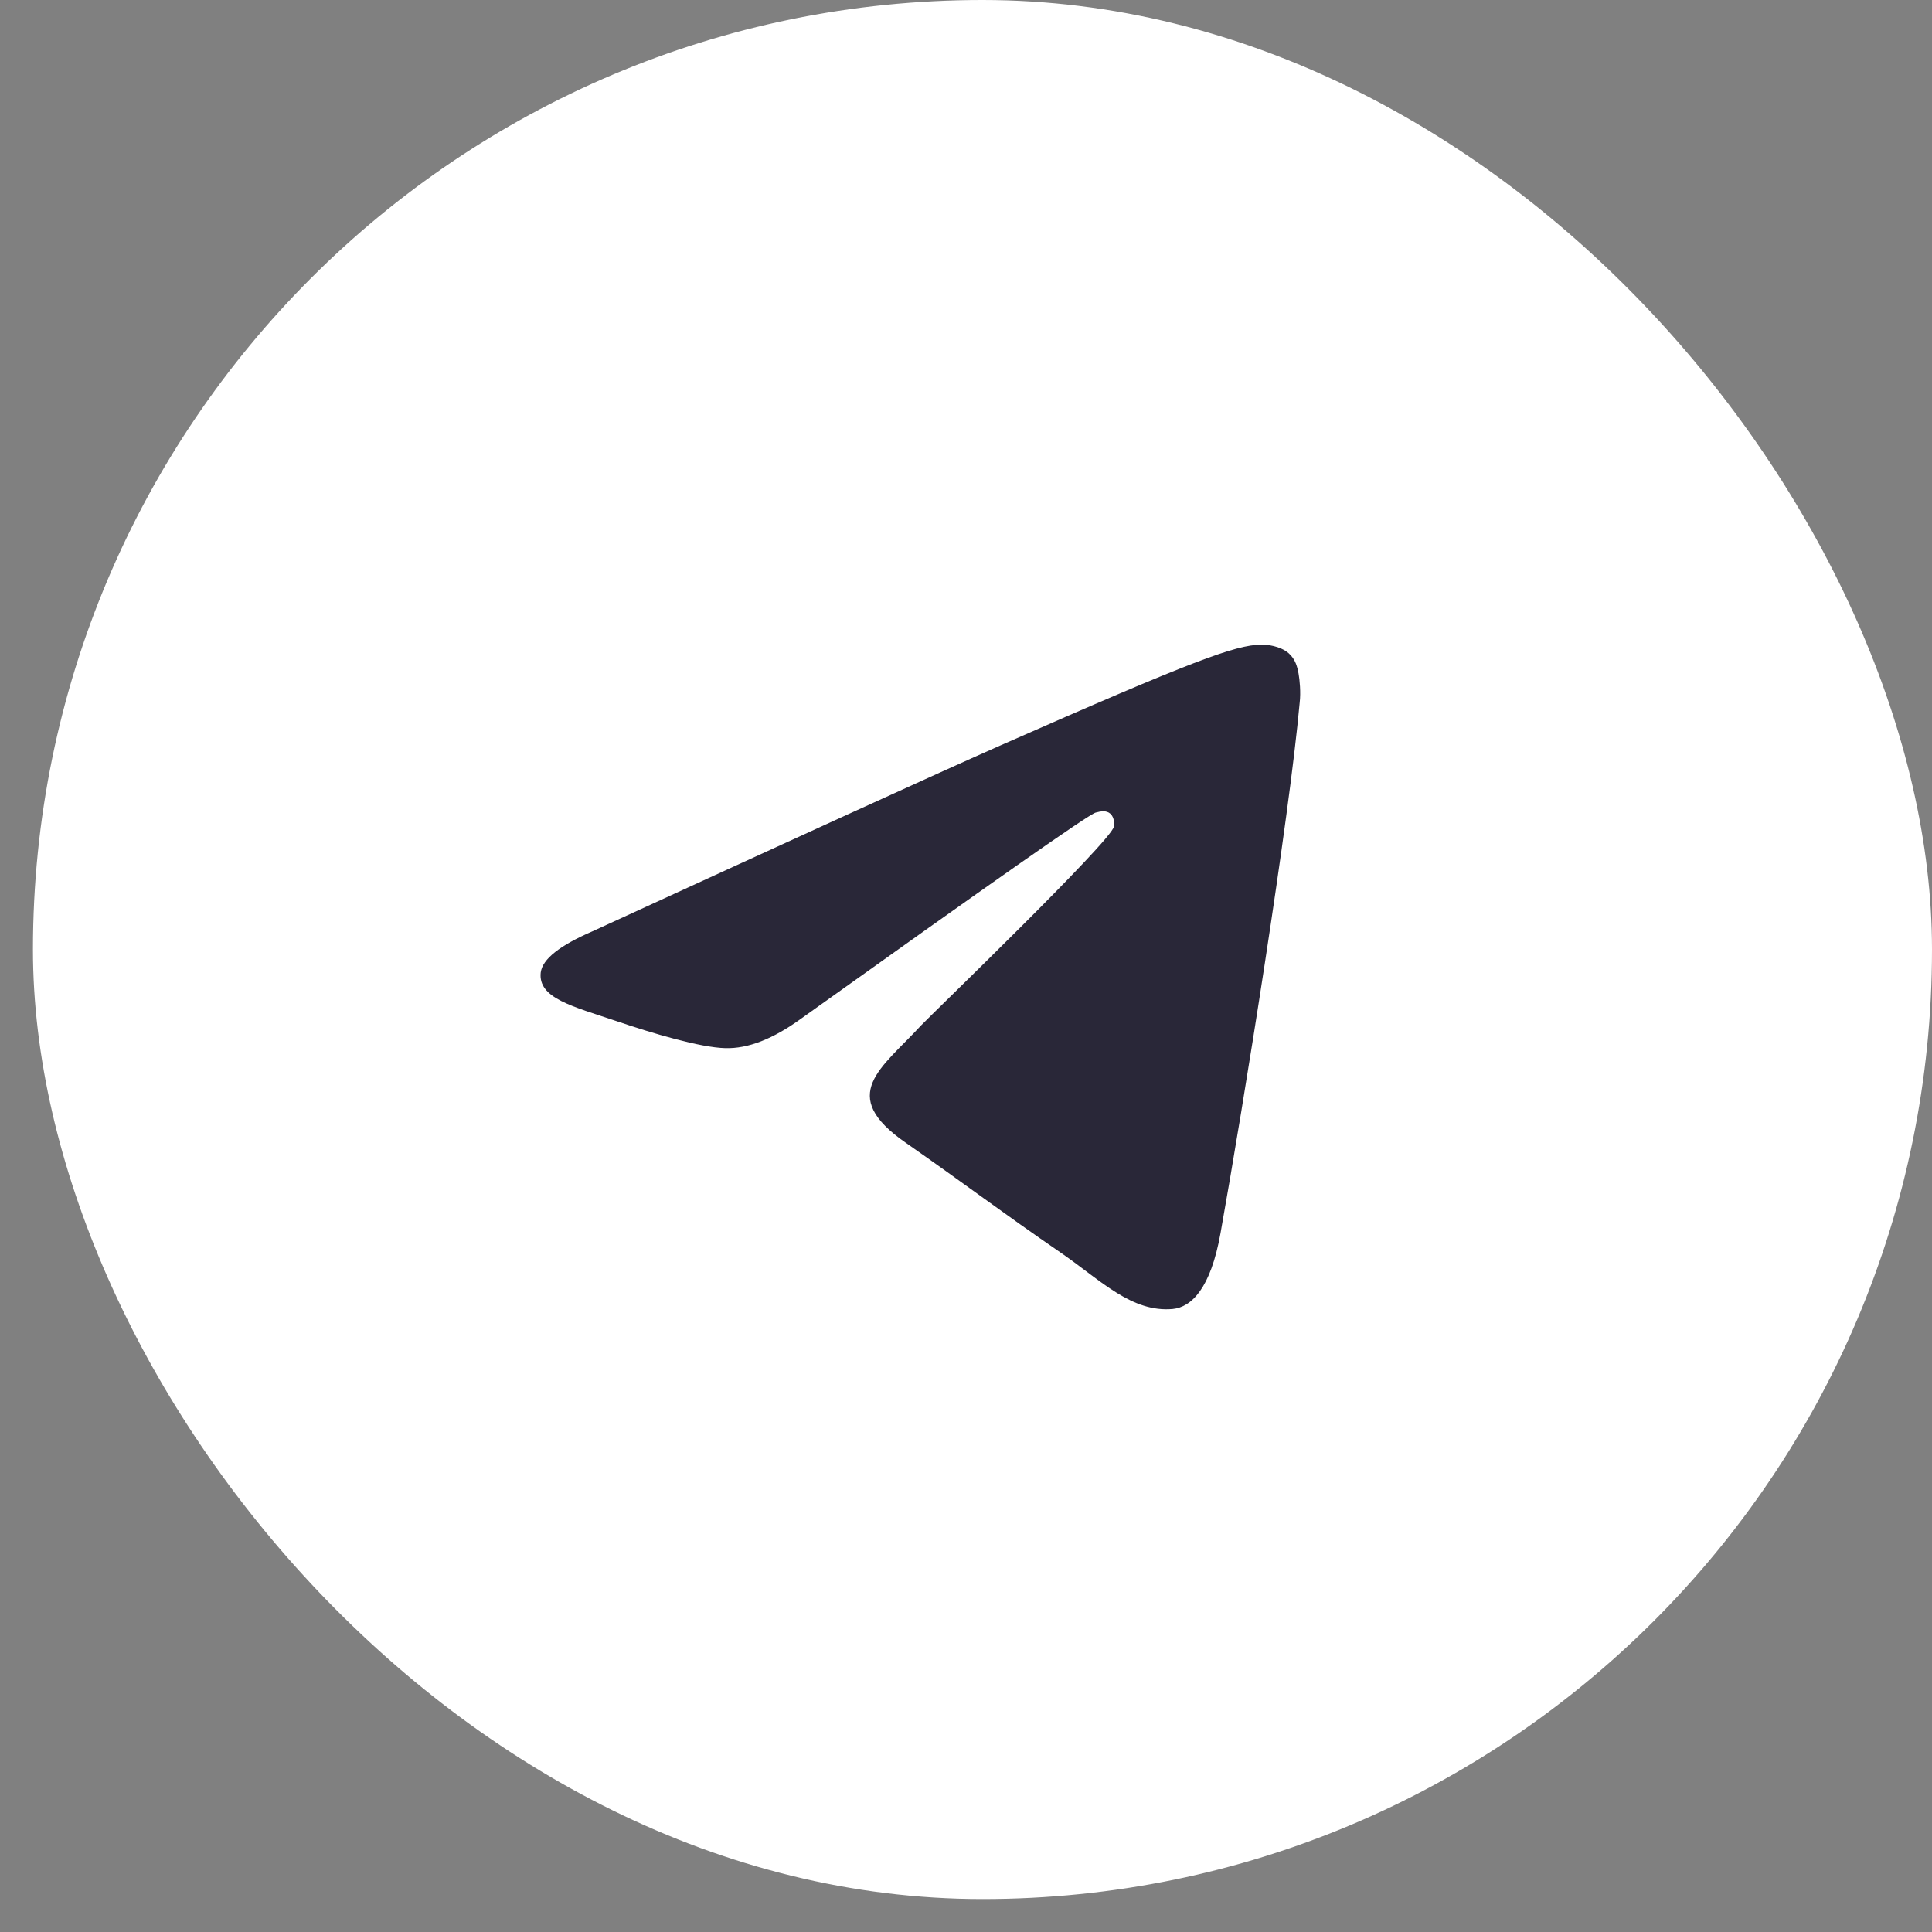
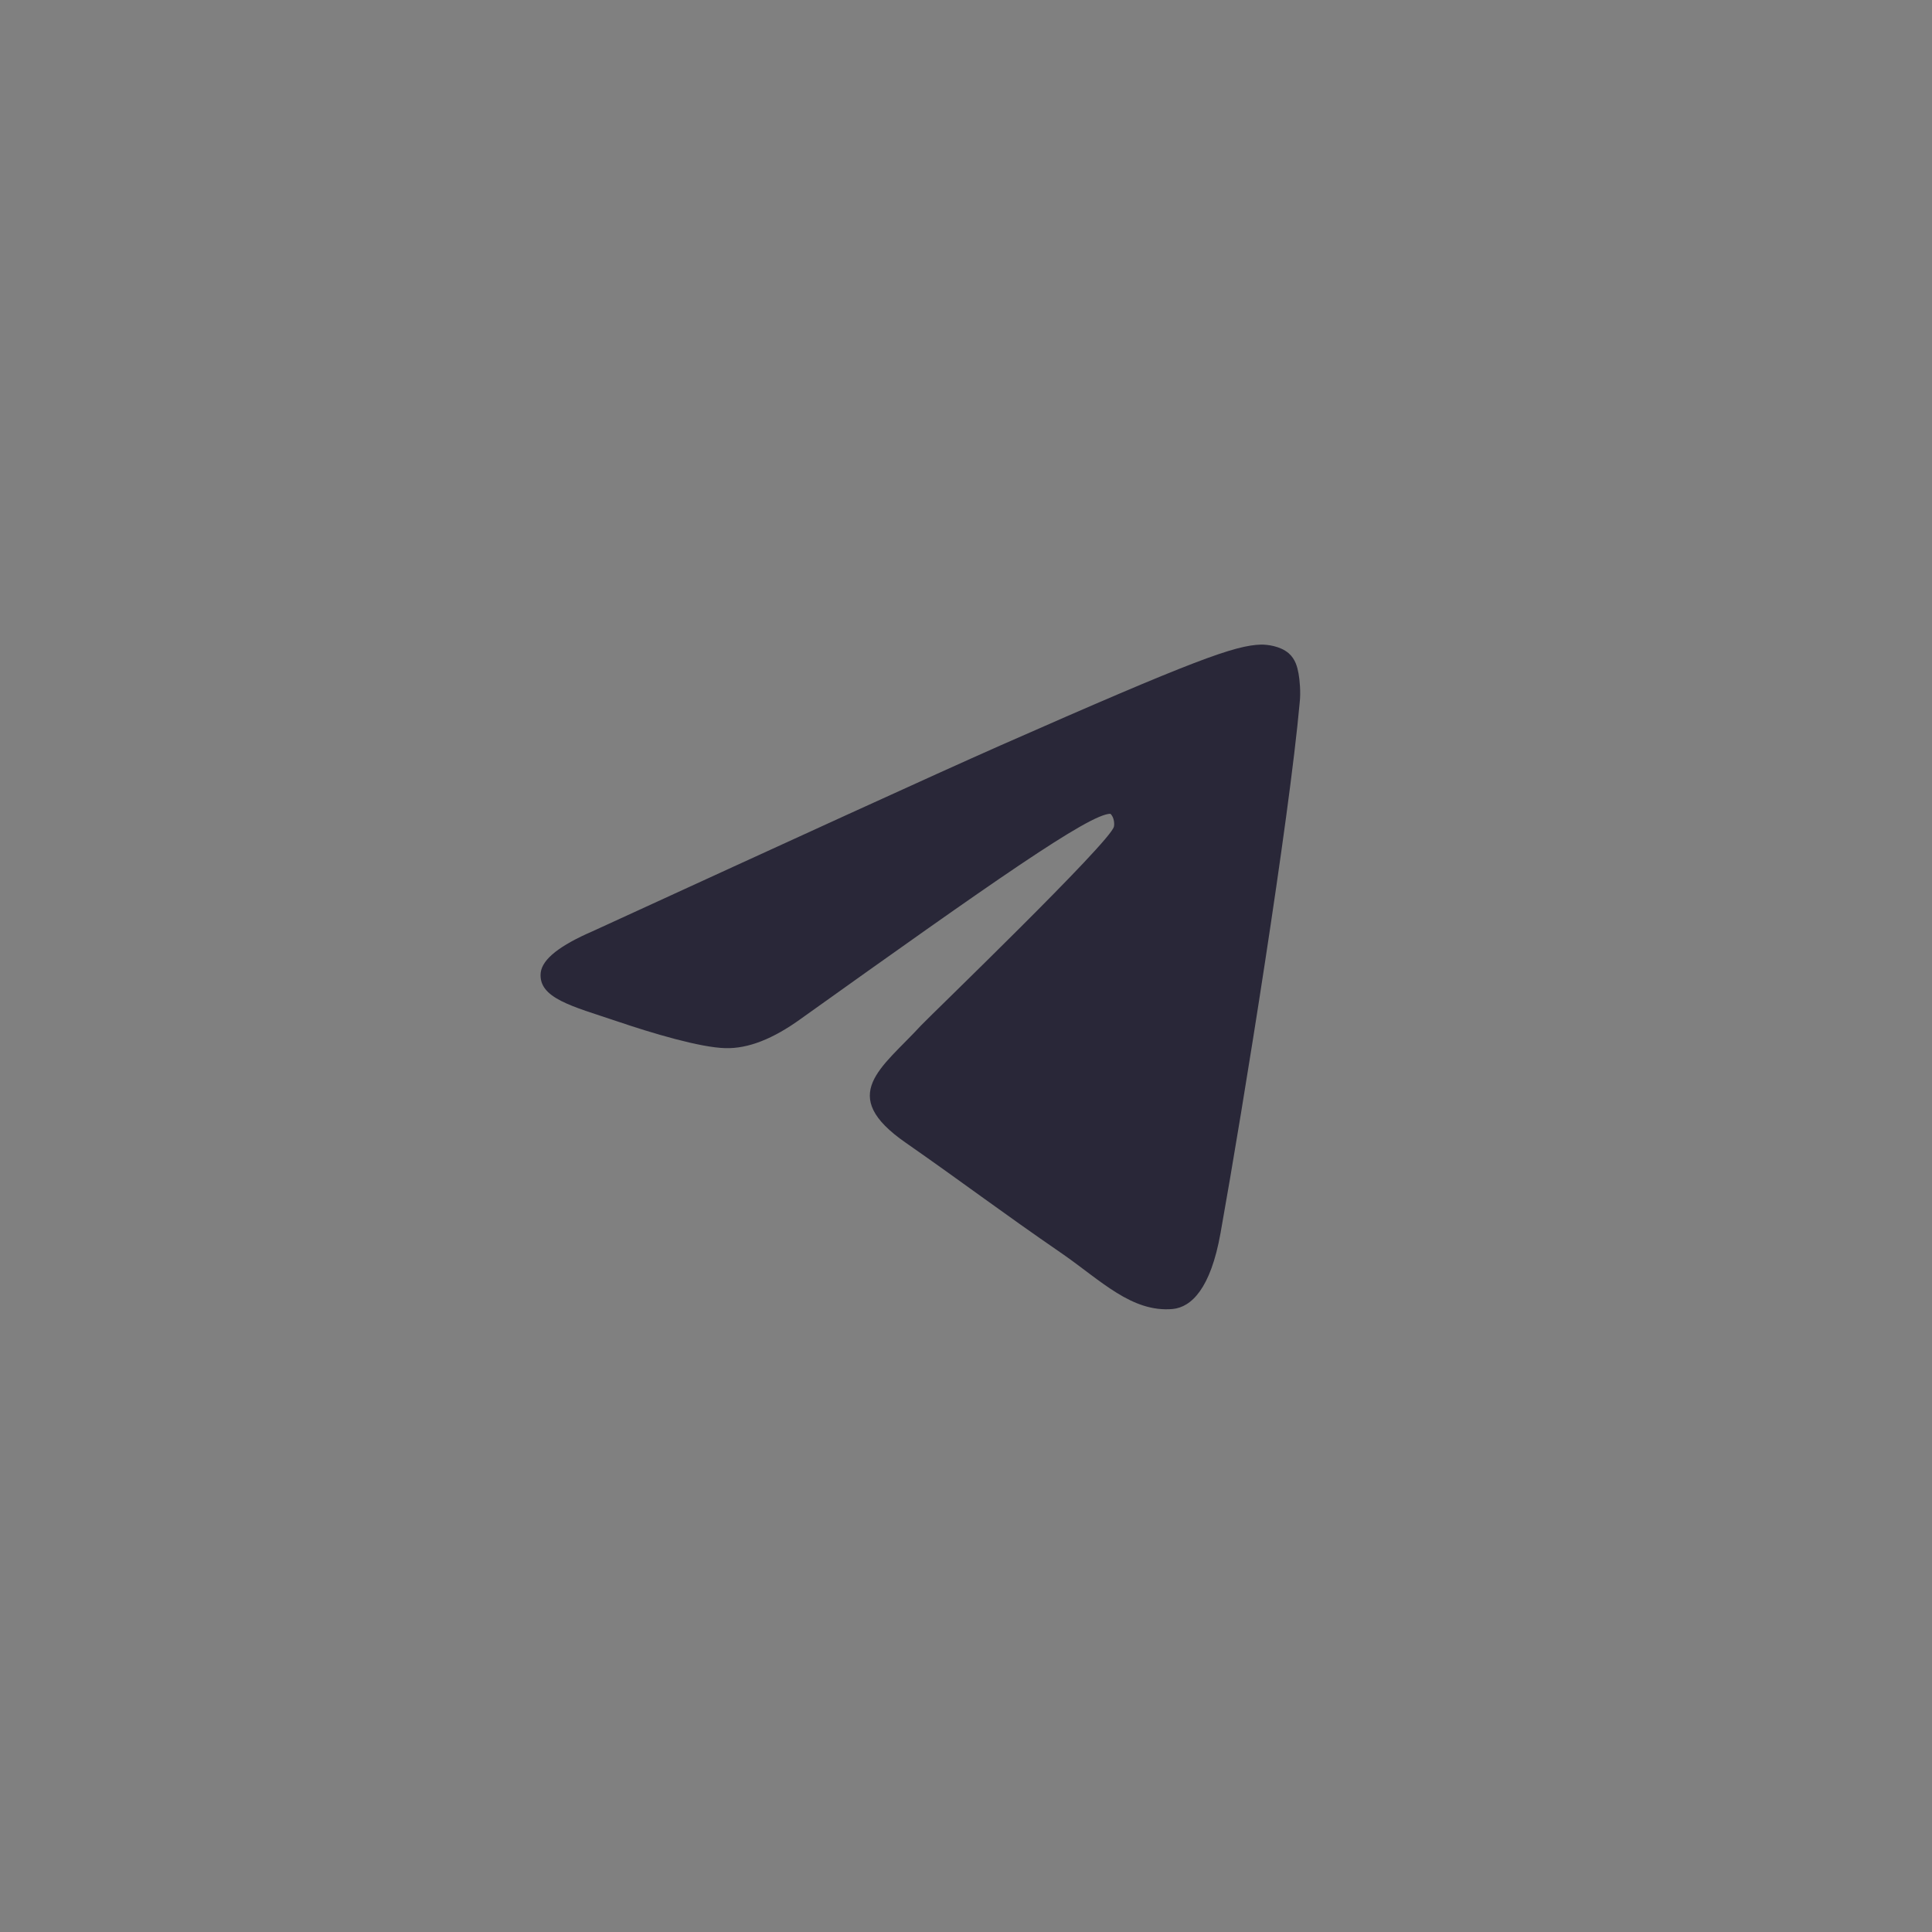
<svg xmlns="http://www.w3.org/2000/svg" width="58" height="58" viewBox="0 0 58 58" fill="none">
  <rect x="0" y="0" width="58" height="58" fill="#808080" stroke="none" />
-   <rect x="0.989" width="57.011" height="57.011" rx="28.506" fill="white" />
-   <path fill-rule="evenodd" clip-rule="evenodd" d="M17.79 27.957C23.91 25.15 27.984 23.285 30.03 22.38C35.853 19.813 37.077 19.37 37.864 19.351C38.039 19.351 38.424 19.388 38.686 19.61C38.896 19.794 38.948 20.035 38.983 20.219C39.018 20.404 39.053 20.792 39.018 21.087C38.703 24.596 37.34 33.11 36.64 37.025C36.343 38.687 35.766 39.241 35.206 39.297C33.982 39.407 33.055 38.447 31.884 37.634C30.03 36.36 28.998 35.566 27.197 34.31C25.116 32.87 26.463 32.076 27.652 30.783C27.967 30.451 33.335 25.279 33.44 24.818C33.458 24.762 33.458 24.541 33.335 24.43C33.213 24.319 33.038 24.356 32.898 24.393C32.706 24.43 29.768 26.498 24.05 30.58C23.21 31.189 22.459 31.485 21.776 31.466C21.025 31.448 19.591 31.023 18.506 30.654C17.195 30.21 16.146 29.97 16.233 29.195C16.286 28.788 16.81 28.382 17.79 27.957Z" fill="#292738" />
+   <path fill-rule="evenodd" clip-rule="evenodd" d="M17.79 27.957C23.91 25.15 27.984 23.285 30.03 22.38C35.853 19.813 37.077 19.37 37.864 19.351C38.039 19.351 38.424 19.388 38.686 19.61C38.896 19.794 38.948 20.035 38.983 20.219C39.018 20.404 39.053 20.792 39.018 21.087C38.703 24.596 37.34 33.11 36.64 37.025C36.343 38.687 35.766 39.241 35.206 39.297C33.982 39.407 33.055 38.447 31.884 37.634C30.03 36.36 28.998 35.566 27.197 34.31C25.116 32.87 26.463 32.076 27.652 30.783C27.967 30.451 33.335 25.279 33.44 24.818C33.458 24.762 33.458 24.541 33.335 24.43C32.706 24.43 29.768 26.498 24.05 30.58C23.21 31.189 22.459 31.485 21.776 31.466C21.025 31.448 19.591 31.023 18.506 30.654C17.195 30.21 16.146 29.97 16.233 29.195C16.286 28.788 16.81 28.382 17.79 27.957Z" fill="#292738" />
</svg>